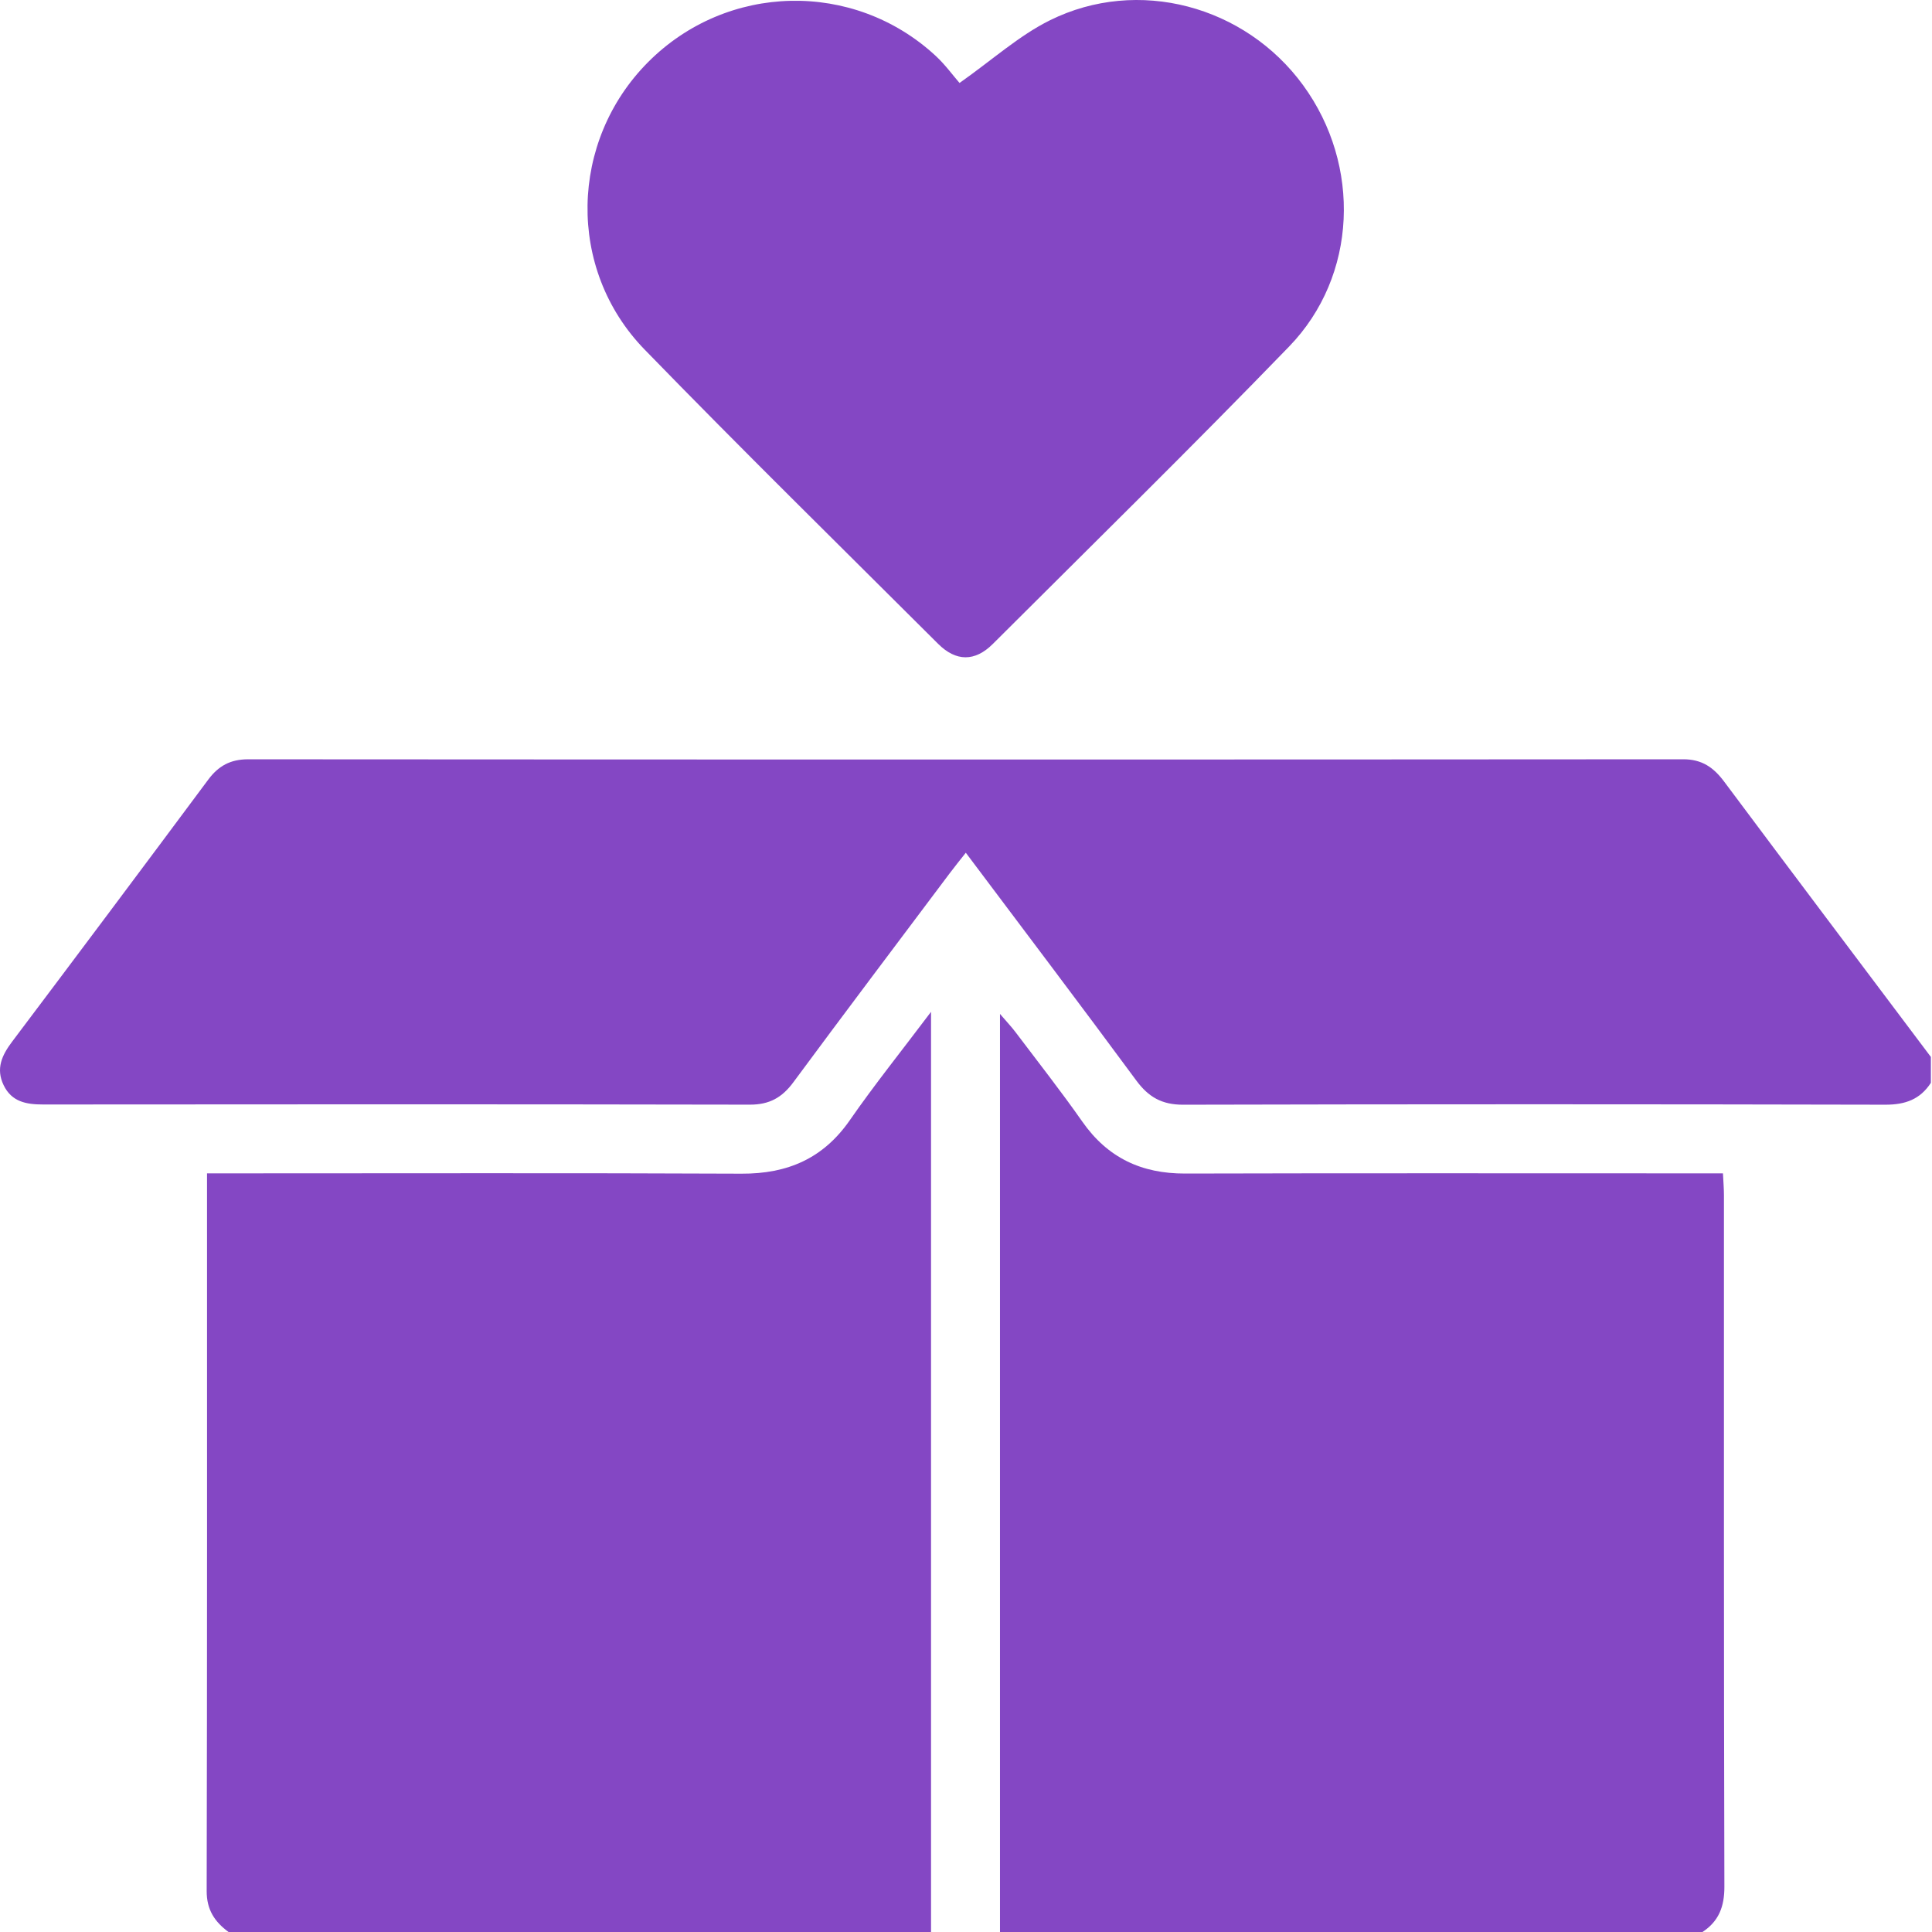
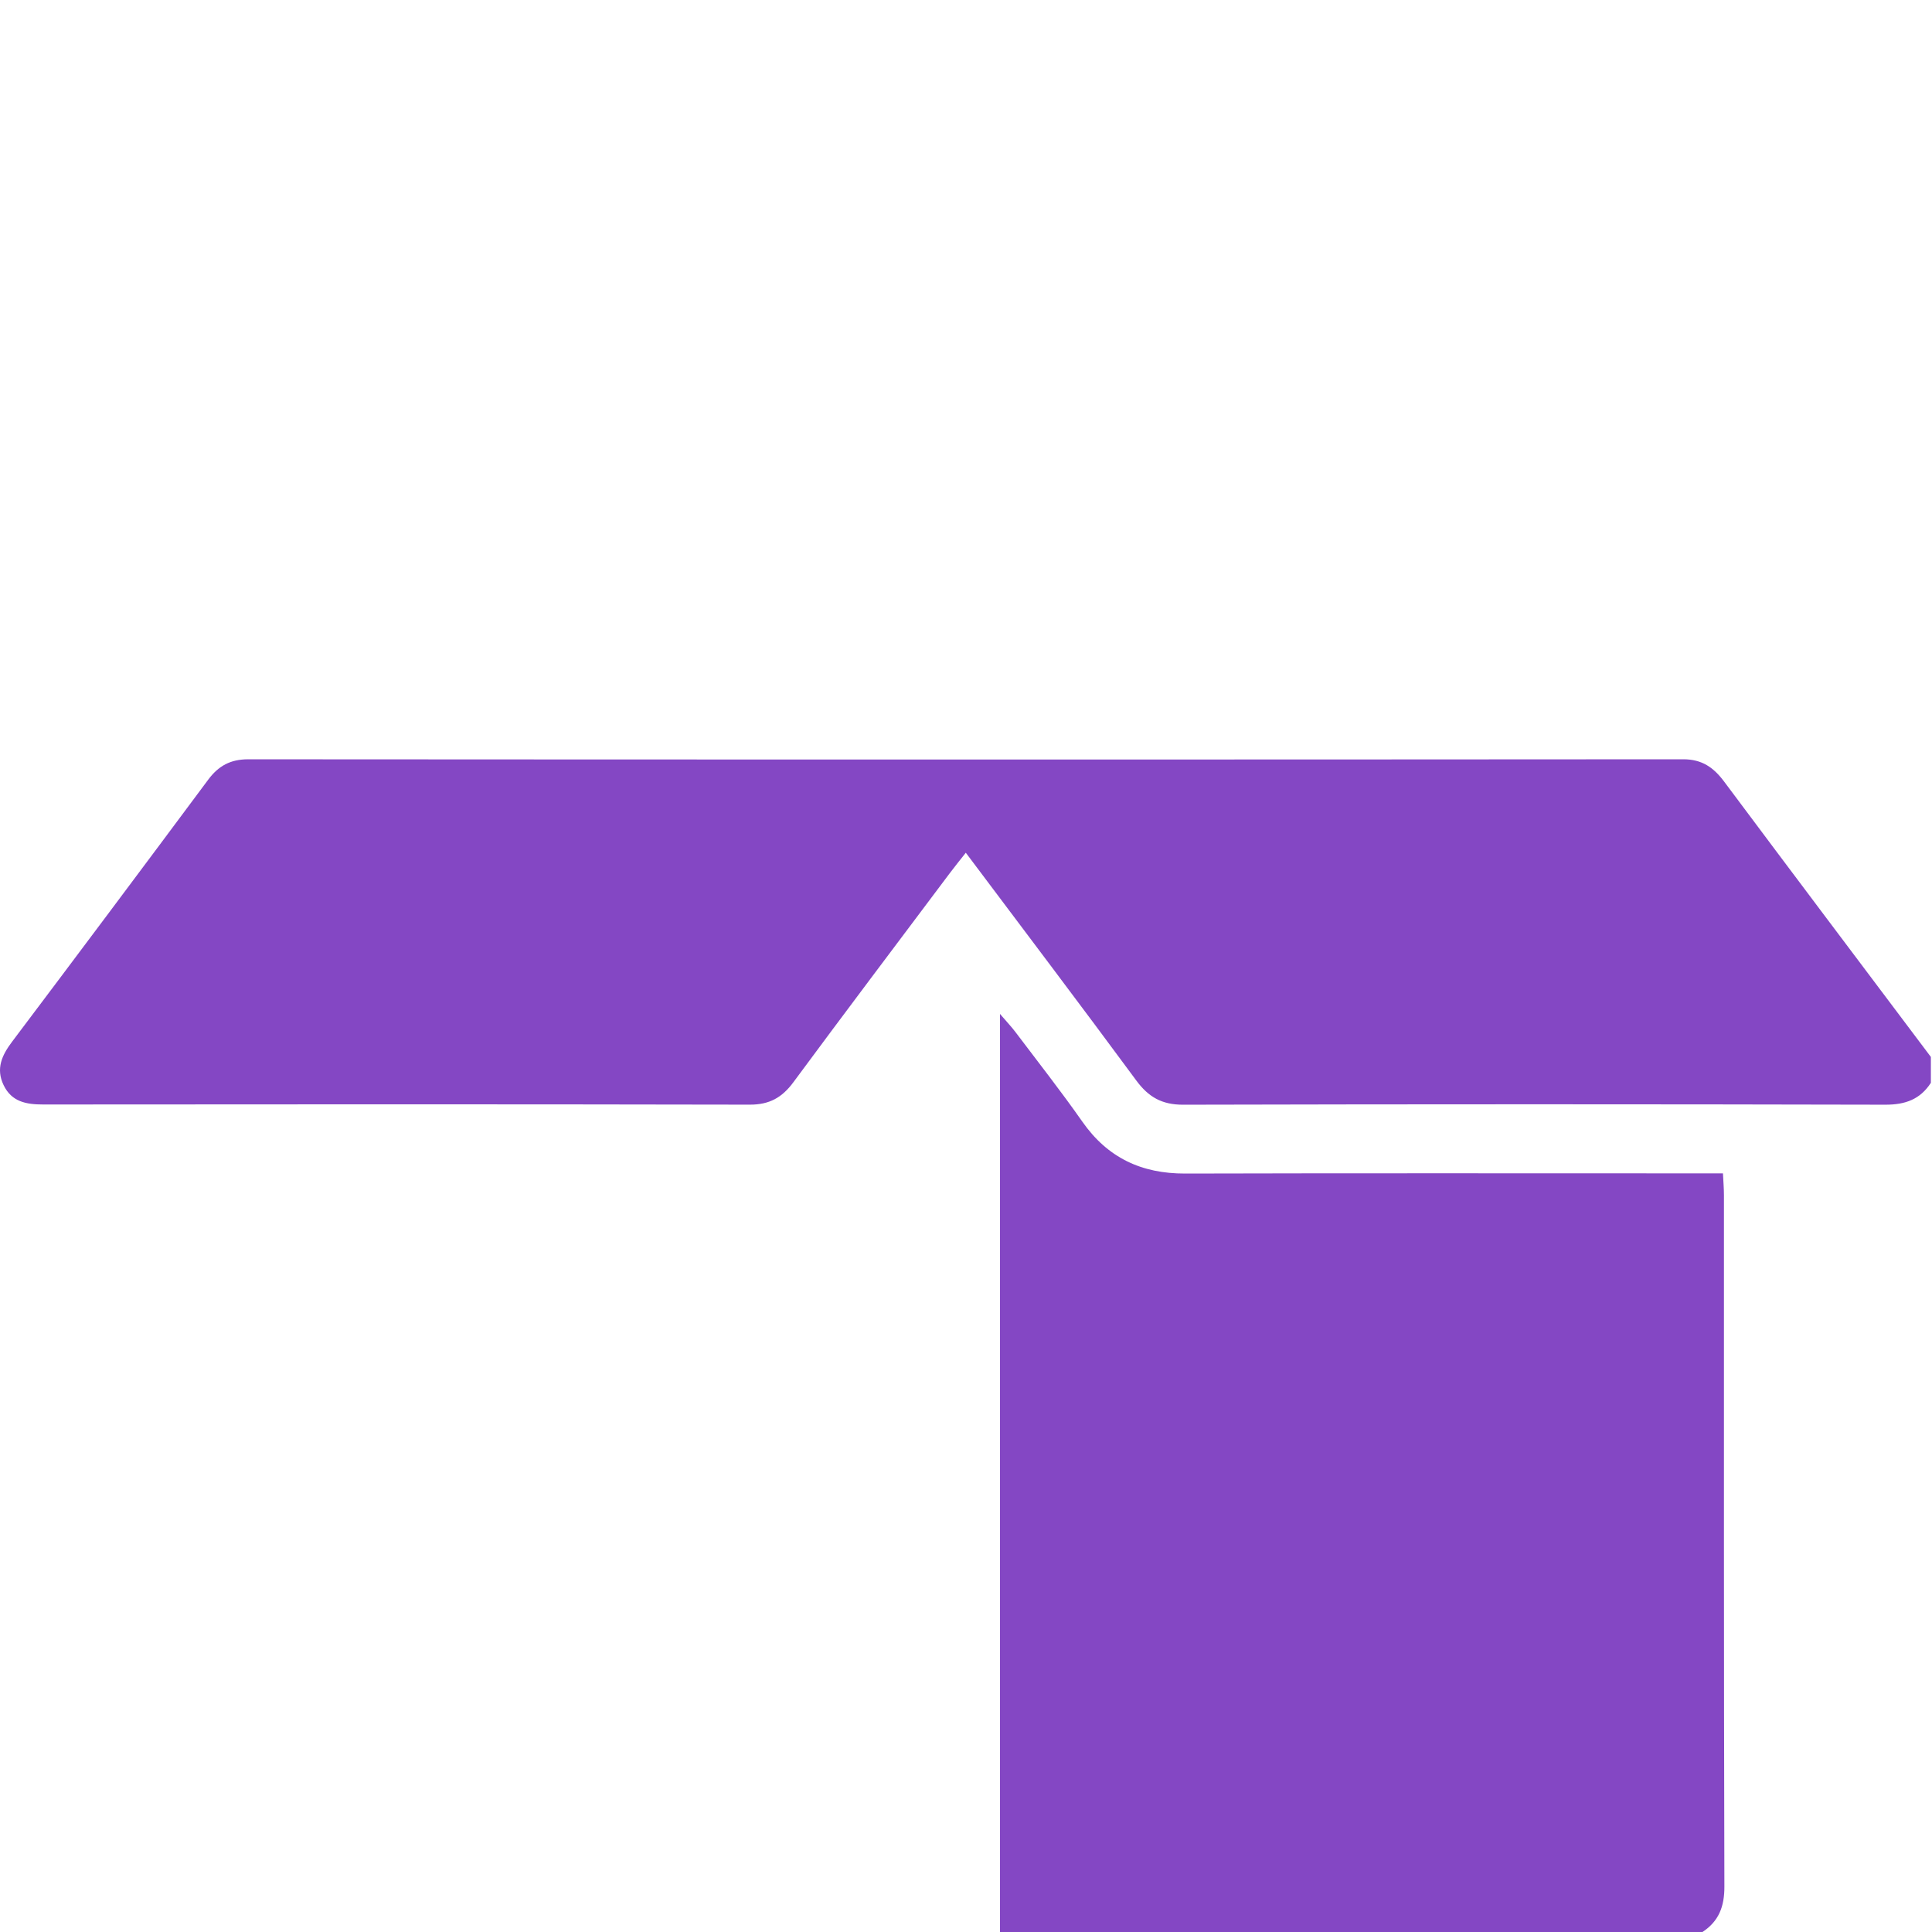
<svg xmlns="http://www.w3.org/2000/svg" width="122" height="122" viewBox="0 0 122 122" fill="none">
  <g id="5PV2uG.tif">
    <g id="Group">
-       <path id="Vector" d="M14.432 122C13.559 121.357 13.048 120.602 13.051 119.408C13.085 104.673 13.073 89.938 13.073 75.203C13.073 74.893 13.073 74.582 13.073 74.094C13.684 74.094 14.209 74.094 14.735 74.094C25.432 74.094 36.13 74.065 46.828 74.114C49.728 74.127 51.984 73.159 53.667 70.733C55.208 68.511 56.905 66.398 58.792 63.894V122L14.432 122Z" fill="#8447C4" />
      <path id="Vector_2" d="M63.146 122V64.026C63.587 64.541 63.875 64.842 64.124 65.173C65.543 67.054 67.001 68.908 68.352 70.837C69.945 73.111 72.084 74.114 74.835 74.106C85.623 74.077 96.412 74.094 107.201 74.094C107.694 74.094 108.187 74.094 108.799 74.094C108.823 74.602 108.862 75.037 108.862 75.472C108.865 90.027 108.85 104.581 108.89 119.135C108.893 120.397 108.539 121.32 107.506 122H63.146Z" fill="#8447C4" />
      <path id="Vector_3" d="M121.929 68.377C121.254 69.421 120.312 69.761 119.062 69.758C104.277 69.724 89.492 69.723 74.706 69.759C73.377 69.762 72.528 69.279 71.757 68.235C68.236 63.462 64.654 58.734 60.987 53.847C60.593 54.349 60.263 54.755 59.949 55.174C56.658 59.561 53.352 63.938 50.092 68.35C49.383 69.309 48.58 69.758 47.358 69.755C32.482 69.726 17.606 69.731 2.73 69.745C1.664 69.746 0.736 69.582 0.227 68.521C-0.273 67.479 0.12 66.634 0.765 65.778C4.911 60.276 9.038 54.759 13.15 49.231C13.797 48.362 14.553 47.947 15.67 47.947C45.876 47.967 76.081 47.968 106.287 47.946C107.475 47.945 108.207 48.46 108.877 49.359C113.211 55.166 117.575 60.951 121.929 66.743L121.929 68.377Z" fill="#8447C4" />
-       <path id="Vector_4" d="M60.592 5.239C62.684 3.764 64.356 2.244 66.302 1.28C71.864 -1.473 78.628 0.359 82.291 5.386C85.97 10.435 85.718 17.423 81.408 21.878C75.261 28.231 68.948 34.423 62.69 40.667C61.563 41.792 60.368 41.783 59.238 40.655C53.042 34.476 46.798 28.344 40.701 22.069C35.77 16.994 35.959 8.912 40.924 3.924C45.905 -1.08 53.902 -1.266 59.084 3.526C59.68 4.077 60.164 4.748 60.592 5.239Z" fill="#8447C4" />
    </g>
  </g>
</svg>